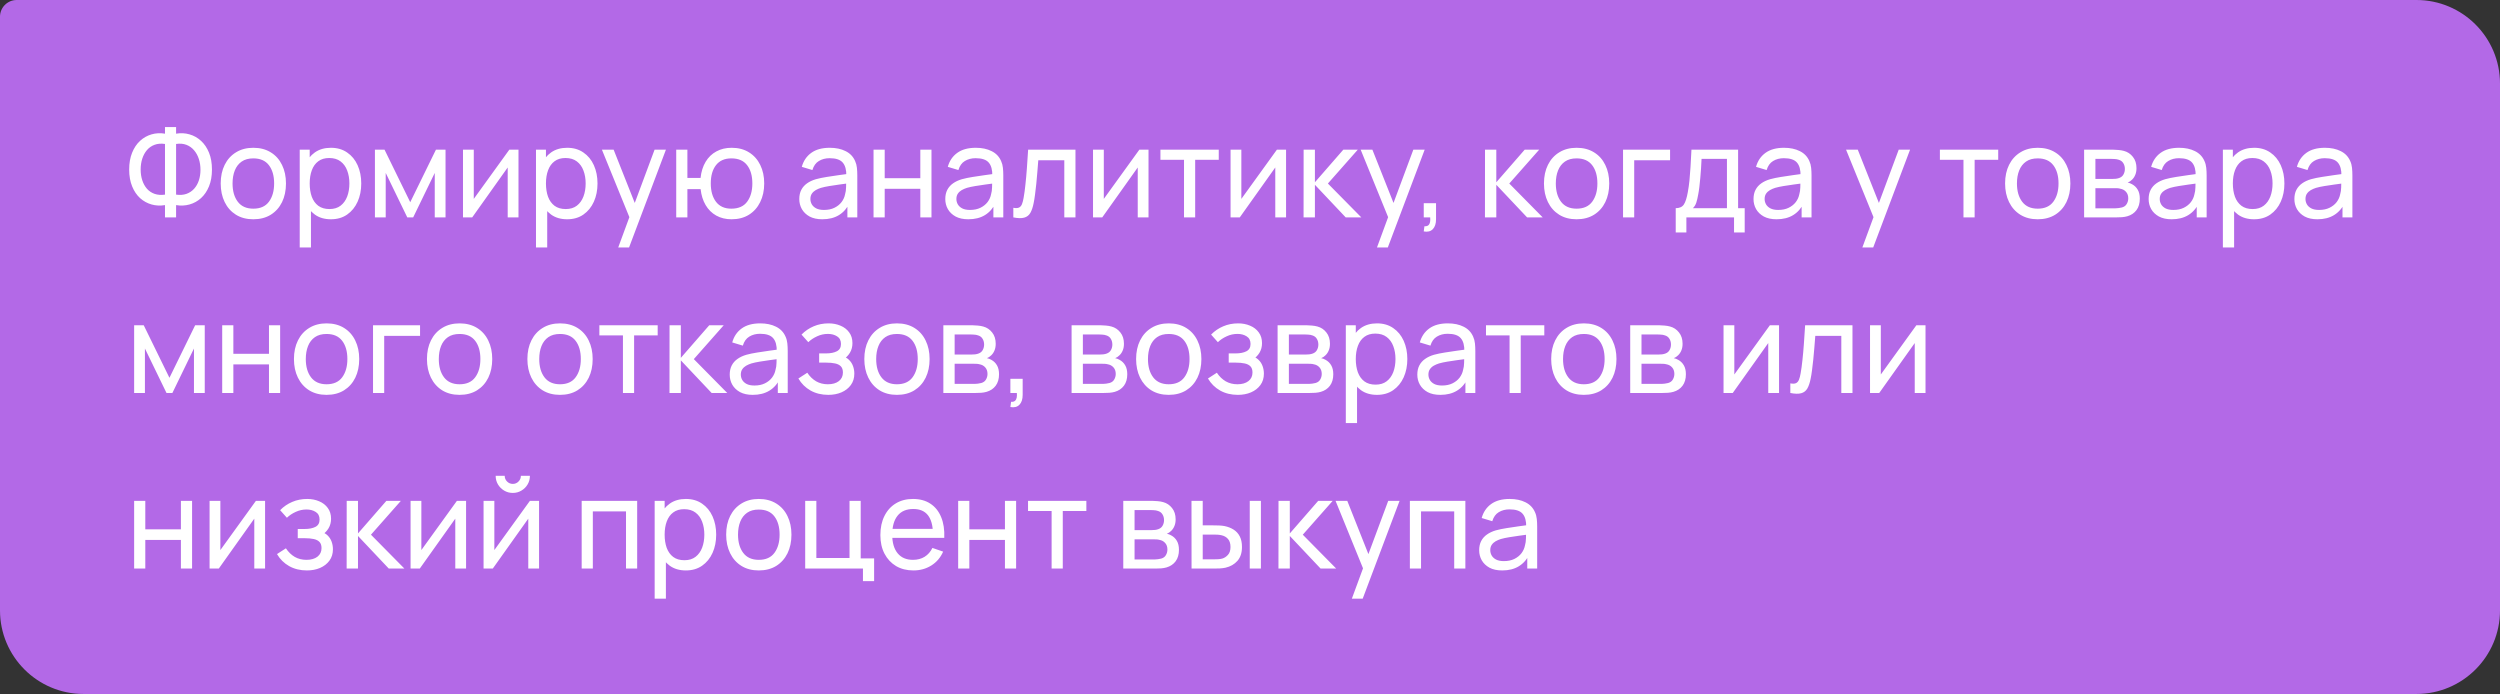
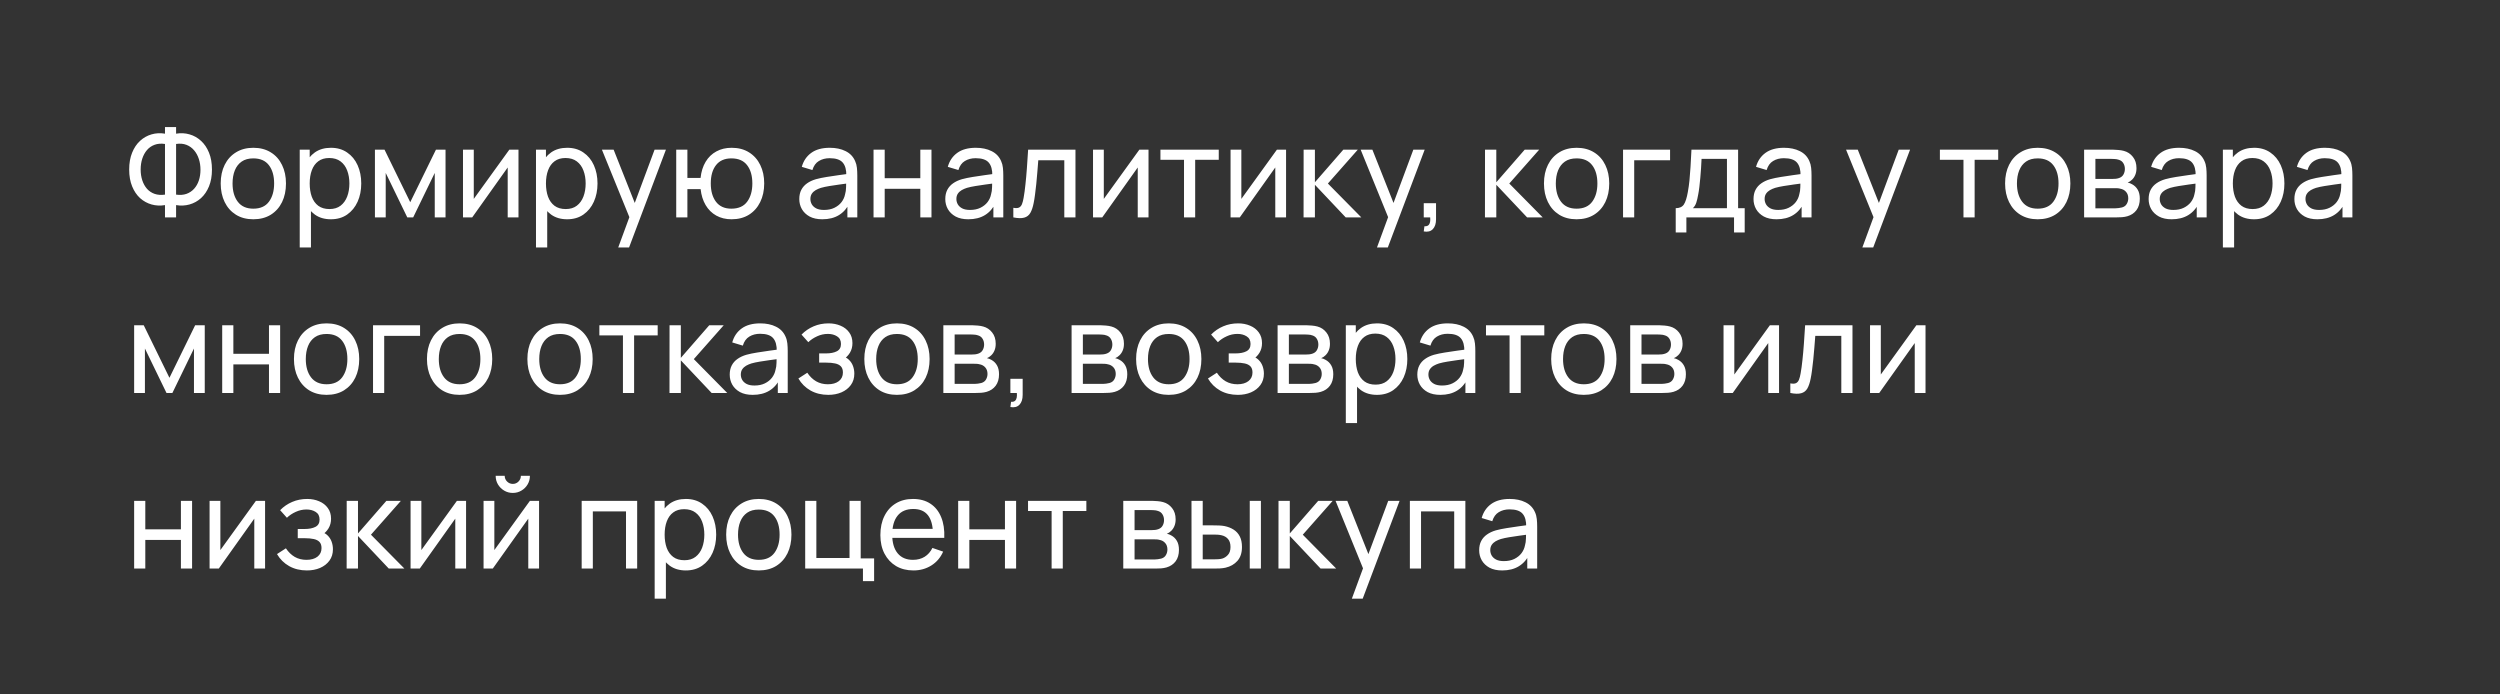
<svg xmlns="http://www.w3.org/2000/svg" width="299" height="83" viewBox="0 0 299 83" fill="none">
  <rect x="0" y="0" width="299" height="83" fill="#333333" stroke="none" />
-   <path d="M0 2C0 0.895 0.895 0 2 0H289C294.523 0 299 4.477 299 10V73C299 78.523 294.523 83 289 83H10C4.477 83 0 78.523 0 73V2Z" fill="#C16FFB" fill-opacity="0.9" />
  <path d="M19.733 26V24.53C19.177 24.625 18.642 24.6 18.128 24.455C17.617 24.31 17.16 24.058 16.755 23.698C16.355 23.332 16.038 22.863 15.803 22.288C15.568 21.712 15.45 21.043 15.45 20.277C15.45 19.508 15.568 18.835 15.803 18.26C16.038 17.68 16.355 17.207 16.755 16.843C17.16 16.473 17.617 16.215 18.128 16.07C18.642 15.92 19.177 15.893 19.733 15.988V15.2H21.06V15.988C21.615 15.893 22.15 15.92 22.665 16.07C23.18 16.215 23.637 16.473 24.038 16.843C24.442 17.207 24.762 17.68 24.997 18.26C25.233 18.835 25.35 19.508 25.35 20.277C25.35 21.043 25.233 21.712 24.997 22.288C24.762 22.863 24.442 23.332 24.038 23.698C23.637 24.058 23.18 24.31 22.665 24.455C22.15 24.6 21.615 24.625 21.06 24.53V26H19.733ZM19.733 23.277V17.218C19.273 17.148 18.86 17.18 18.495 17.315C18.135 17.445 17.83 17.655 17.58 17.945C17.335 18.23 17.148 18.573 17.017 18.973C16.887 19.372 16.823 19.808 16.823 20.277C16.823 20.742 16.887 21.172 17.017 21.567C17.148 21.962 17.335 22.3 17.58 22.58C17.83 22.86 18.135 23.062 18.495 23.188C18.86 23.312 19.273 23.343 19.733 23.277ZM21.06 23.277C21.525 23.343 21.938 23.312 22.297 23.188C22.657 23.058 22.962 22.855 23.212 22.58C23.462 22.305 23.652 21.973 23.782 21.582C23.913 21.188 23.977 20.762 23.977 20.308C23.977 19.848 23.913 19.418 23.782 19.017C23.652 18.613 23.462 18.265 23.212 17.975C22.962 17.68 22.657 17.462 22.297 17.323C21.938 17.183 21.525 17.148 21.06 17.218V23.277ZM30.296 26.225C29.491 26.225 28.796 26.043 28.211 25.677C27.631 25.312 27.183 24.808 26.868 24.163C26.553 23.517 26.396 22.777 26.396 21.942C26.396 21.093 26.556 20.348 26.876 19.707C27.196 19.067 27.648 18.57 28.233 18.215C28.818 17.855 29.506 17.675 30.296 17.675C31.106 17.675 31.803 17.858 32.388 18.223C32.973 18.582 33.421 19.085 33.731 19.73C34.046 20.37 34.203 21.108 34.203 21.942C34.203 22.788 34.046 23.532 33.731 24.177C33.416 24.817 32.966 25.32 32.381 25.685C31.796 26.045 31.101 26.225 30.296 26.225ZM30.296 24.957C31.136 24.957 31.761 24.677 32.171 24.117C32.581 23.558 32.786 22.832 32.786 21.942C32.786 21.027 32.578 20.3 32.163 19.76C31.748 19.215 31.126 18.942 30.296 18.942C29.731 18.942 29.266 19.07 28.901 19.325C28.536 19.58 28.263 19.933 28.083 20.383C27.903 20.832 27.813 21.352 27.813 21.942C27.813 22.852 28.023 23.582 28.443 24.133C28.863 24.683 29.481 24.957 30.296 24.957ZM39.575 26.225C38.815 26.225 38.175 26.038 37.655 25.663C37.135 25.282 36.74 24.77 36.47 24.125C36.205 23.475 36.072 22.747 36.072 21.942C36.072 21.128 36.205 20.398 36.47 19.753C36.74 19.108 37.135 18.6 37.655 18.23C38.18 17.86 38.822 17.675 39.582 17.675C40.332 17.675 40.977 17.863 41.517 18.238C42.062 18.608 42.48 19.115 42.77 19.76C43.06 20.405 43.205 21.133 43.205 21.942C43.205 22.753 43.06 23.48 42.77 24.125C42.48 24.77 42.062 25.282 41.517 25.663C40.977 26.038 40.33 26.225 39.575 26.225ZM35.847 29.6V17.9H37.04V23.863H37.19V29.6H35.847ZM39.41 25.003C39.945 25.003 40.387 24.867 40.737 24.598C41.087 24.328 41.35 23.962 41.525 23.503C41.7 23.038 41.787 22.517 41.787 21.942C41.787 21.372 41.7 20.858 41.525 20.398C41.355 19.938 41.09 19.573 40.73 19.302C40.375 19.032 39.922 18.898 39.372 18.898C38.847 18.898 38.412 19.027 38.067 19.288C37.722 19.543 37.465 19.9 37.295 20.36C37.125 20.815 37.04 21.343 37.04 21.942C37.04 22.532 37.122 23.06 37.287 23.525C37.457 23.985 37.717 24.348 38.067 24.613C38.417 24.872 38.865 25.003 39.41 25.003ZM44.841 26V17.9H45.989L49.064 24.185L52.139 17.9H53.286V26H51.996V20.683L49.416 26H48.711L46.131 20.683V26H44.841ZM62.011 17.9V26H60.721V20.03L56.476 26H55.374V17.9H56.664V23.788L60.916 17.9H62.011ZM67.832 26.225C67.072 26.225 66.431 26.038 65.912 25.663C65.391 25.282 64.996 24.77 64.727 24.125C64.462 23.475 64.329 22.747 64.329 21.942C64.329 21.128 64.462 20.398 64.727 19.753C64.996 19.108 65.391 18.6 65.912 18.23C66.436 17.86 67.079 17.675 67.839 17.675C68.589 17.675 69.234 17.863 69.774 18.238C70.319 18.608 70.737 19.115 71.026 19.76C71.317 20.405 71.462 21.133 71.462 21.942C71.462 22.753 71.317 23.48 71.026 24.125C70.737 24.77 70.319 25.282 69.774 25.663C69.234 26.038 68.587 26.225 67.832 26.225ZM64.104 29.6V17.9H65.296V23.863H65.447V29.6H64.104ZM67.666 25.003C68.201 25.003 68.644 24.867 68.994 24.598C69.344 24.328 69.606 23.962 69.781 23.503C69.957 23.038 70.044 22.517 70.044 21.942C70.044 21.372 69.957 20.858 69.781 20.398C69.612 19.938 69.347 19.573 68.987 19.302C68.632 19.032 68.179 18.898 67.629 18.898C67.104 18.898 66.669 19.027 66.324 19.288C65.979 19.543 65.722 19.9 65.552 20.36C65.382 20.815 65.296 21.343 65.296 21.942C65.296 22.532 65.379 23.06 65.544 23.525C65.714 23.985 65.974 24.348 66.324 24.613C66.674 24.872 67.121 25.003 67.666 25.003ZM73.938 29.6L75.505 25.34L75.528 26.6L71.988 17.9H73.39L76.165 24.898H75.685L78.288 17.9H79.645L75.235 29.6H73.938ZM87.492 26.225C86.802 26.225 86.192 26.078 85.662 25.782C85.136 25.488 84.714 25.07 84.394 24.53C84.074 23.99 83.874 23.352 83.794 22.617H82.212V26H80.876V17.9H82.212V21.282H83.787C83.867 20.532 84.069 19.887 84.394 19.348C84.719 18.808 85.147 18.395 85.677 18.11C86.207 17.82 86.817 17.675 87.507 17.675C88.311 17.675 89.004 17.858 89.584 18.223C90.169 18.587 90.617 19.09 90.927 19.73C91.242 20.37 91.399 21.105 91.399 21.935C91.399 22.78 91.239 23.525 90.919 24.17C90.604 24.815 90.154 25.32 89.569 25.685C88.989 26.045 88.296 26.225 87.492 26.225ZM87.469 24.957C88.319 24.957 88.949 24.68 89.359 24.125C89.774 23.565 89.981 22.837 89.981 21.942C89.981 21.023 89.772 20.293 89.352 19.753C88.936 19.212 88.311 18.942 87.477 18.942C86.671 18.942 86.059 19.21 85.639 19.745C85.219 20.28 85.009 21.01 85.009 21.935C85.009 22.85 85.216 23.582 85.632 24.133C86.052 24.683 86.664 24.957 87.469 24.957ZM98.348 26.225C97.743 26.225 97.235 26.115 96.825 25.895C96.42 25.67 96.113 25.375 95.903 25.01C95.698 24.645 95.595 24.245 95.595 23.81C95.595 23.385 95.675 23.017 95.835 22.707C96 22.392 96.23 22.133 96.525 21.927C96.82 21.718 97.173 21.552 97.583 21.433C97.968 21.328 98.398 21.238 98.873 21.163C99.353 21.082 99.838 21.01 100.328 20.945C100.818 20.88 101.275 20.817 101.7 20.758L101.22 21.035C101.235 20.315 101.09 19.782 100.785 19.438C100.485 19.093 99.965 18.92 99.225 18.92C98.735 18.92 98.305 19.032 97.935 19.258C97.57 19.477 97.313 19.837 97.163 20.337L95.895 19.955C96.09 19.245 96.468 18.688 97.028 18.282C97.588 17.878 98.325 17.675 99.24 17.675C99.975 17.675 100.605 17.808 101.13 18.073C101.66 18.332 102.04 18.727 102.27 19.258C102.385 19.508 102.458 19.78 102.488 20.075C102.518 20.365 102.533 20.67 102.533 20.99V26H101.348V24.058L101.625 24.238C101.32 24.892 100.893 25.387 100.343 25.723C99.798 26.058 99.133 26.225 98.348 26.225ZM98.55 25.108C99.03 25.108 99.445 25.023 99.795 24.852C100.15 24.677 100.435 24.45 100.65 24.17C100.865 23.885 101.005 23.575 101.07 23.24C101.145 22.99 101.185 22.712 101.19 22.407C101.2 22.098 101.205 21.86 101.205 21.695L101.67 21.898C101.235 21.957 100.808 22.015 100.388 22.07C99.968 22.125 99.57 22.185 99.195 22.25C98.82 22.31 98.483 22.383 98.183 22.468C97.963 22.538 97.755 22.628 97.56 22.738C97.37 22.848 97.215 22.99 97.095 23.165C96.98 23.335 96.923 23.547 96.923 23.802C96.923 24.023 96.978 24.233 97.088 24.433C97.203 24.633 97.378 24.795 97.613 24.92C97.853 25.045 98.165 25.108 98.55 25.108ZM104.475 26V17.9H105.81V21.312H110.07V17.9H111.405V26H110.07V22.58H105.81V26H104.475ZM115.809 26.225C115.204 26.225 114.696 26.115 114.286 25.895C113.881 25.67 113.574 25.375 113.364 25.01C113.159 24.645 113.056 24.245 113.056 23.81C113.056 23.385 113.136 23.017 113.296 22.707C113.461 22.392 113.691 22.133 113.986 21.927C114.281 21.718 114.634 21.552 115.044 21.433C115.429 21.328 115.859 21.238 116.334 21.163C116.814 21.082 117.299 21.01 117.789 20.945C118.279 20.88 118.736 20.817 119.161 20.758L118.681 21.035C118.696 20.315 118.551 19.782 118.246 19.438C117.946 19.093 117.426 18.92 116.686 18.92C116.196 18.92 115.766 19.032 115.396 19.258C115.031 19.477 114.774 19.837 114.624 20.337L113.356 19.955C113.551 19.245 113.929 18.688 114.489 18.282C115.049 17.878 115.786 17.675 116.701 17.675C117.436 17.675 118.066 17.808 118.591 18.073C119.121 18.332 119.501 18.727 119.731 19.258C119.846 19.508 119.919 19.78 119.949 20.075C119.979 20.365 119.994 20.67 119.994 20.99V26H118.809V24.058L119.086 24.238C118.781 24.892 118.354 25.387 117.804 25.723C117.259 26.058 116.594 26.225 115.809 26.225ZM116.011 25.108C116.491 25.108 116.906 25.023 117.256 24.852C117.611 24.677 117.896 24.45 118.111 24.17C118.326 23.885 118.466 23.575 118.531 23.24C118.606 22.99 118.646 22.712 118.651 22.407C118.661 22.098 118.666 21.86 118.666 21.695L119.131 21.898C118.696 21.957 118.269 22.015 117.849 22.07C117.429 22.125 117.031 22.185 116.656 22.25C116.281 22.31 115.944 22.383 115.644 22.468C115.424 22.538 115.216 22.628 115.021 22.738C114.831 22.848 114.676 22.99 114.556 23.165C114.441 23.335 114.384 23.547 114.384 23.802C114.384 24.023 114.439 24.233 114.549 24.433C114.664 24.633 114.839 24.795 115.074 24.92C115.314 25.045 115.626 25.108 116.011 25.108ZM121.194 26V24.852C121.494 24.907 121.721 24.898 121.876 24.823C122.036 24.742 122.154 24.605 122.229 24.41C122.309 24.21 122.374 23.96 122.424 23.66C122.509 23.185 122.581 22.655 122.641 22.07C122.706 21.485 122.764 20.845 122.814 20.15C122.869 19.45 122.919 18.7 122.964 17.9H128.626V26H127.291V19.168H124.179C124.149 19.628 124.111 20.1 124.066 20.585C124.026 21.07 123.984 21.543 123.939 22.003C123.894 22.457 123.844 22.883 123.789 23.277C123.739 23.668 123.684 24.005 123.624 24.29C123.529 24.78 123.396 25.172 123.226 25.468C123.056 25.758 122.811 25.945 122.491 26.03C122.171 26.12 121.739 26.11 121.194 26ZM137.363 17.9V26H136.073V20.03L131.828 26H130.725V17.9H132.015V23.788L136.268 17.9H137.363ZM141.608 26V19.115H138.788V17.9H145.763V19.115H142.943V26H141.608ZM153.813 17.9V26H152.523V20.03L148.278 26H147.175V17.9H148.465V23.788L152.718 17.9H153.813ZM155.906 26L155.913 17.9H157.263V21.8L160.661 17.9H162.393L158.816 21.95L162.813 26H160.946L157.263 22.1V26H155.906ZM164.685 29.6L166.252 25.34L166.275 26.6L162.735 17.9H164.137L166.912 24.898H166.432L169.035 17.9H170.392L165.982 29.6H164.685ZM170.28 27.68L170.362 27.058C170.572 27.073 170.73 27.032 170.835 26.938C170.94 26.843 171.007 26.712 171.037 26.547C171.067 26.383 171.072 26.2 171.052 26H170.28V24.305H171.75V26.225C171.75 26.75 171.62 27.145 171.36 27.41C171.105 27.675 170.745 27.765 170.28 27.68ZM177.6 26L177.608 17.9H178.958V21.8L182.355 17.9H184.088L180.51 21.95L184.508 26H182.64L178.958 22.1V26H177.6ZM188.558 26.225C187.753 26.225 187.058 26.043 186.473 25.677C185.893 25.312 185.445 24.808 185.13 24.163C184.815 23.517 184.658 22.777 184.658 21.942C184.658 21.093 184.818 20.348 185.138 19.707C185.458 19.067 185.91 18.57 186.495 18.215C187.08 17.855 187.768 17.675 188.558 17.675C189.368 17.675 190.065 17.858 190.65 18.223C191.235 18.582 191.683 19.085 191.993 19.73C192.308 20.37 192.465 21.108 192.465 21.942C192.465 22.788 192.308 23.532 191.993 24.177C191.678 24.817 191.228 25.32 190.643 25.685C190.058 26.045 189.363 26.225 188.558 26.225ZM188.558 24.957C189.398 24.957 190.023 24.677 190.433 24.117C190.843 23.558 191.048 22.832 191.048 21.942C191.048 21.027 190.84 20.3 190.425 19.76C190.01 19.215 189.388 18.942 188.558 18.942C187.993 18.942 187.528 19.07 187.163 19.325C186.798 19.58 186.525 19.933 186.345 20.383C186.165 20.832 186.075 21.352 186.075 21.942C186.075 22.852 186.285 23.582 186.705 24.133C187.125 24.683 187.743 24.957 188.558 24.957ZM194.116 26V17.9H199.741V19.168H195.451V26H194.116ZM200.416 27.8V24.898C200.871 24.898 201.196 24.75 201.391 24.455C201.586 24.155 201.743 23.663 201.863 22.977C201.943 22.547 202.008 22.087 202.058 21.598C202.108 21.108 202.151 20.562 202.186 19.962C202.226 19.358 202.263 18.67 202.298 17.9H207.878V24.898H208.666V27.8H207.391V26H201.691V27.8H200.416ZM202.471 24.898H206.543V19.003H203.506C203.491 19.358 203.471 19.73 203.446 20.12C203.421 20.505 203.391 20.89 203.356 21.275C203.326 21.66 203.288 22.025 203.243 22.37C203.203 22.71 203.156 23.015 203.101 23.285C203.036 23.66 202.961 23.977 202.876 24.238C202.791 24.497 202.656 24.718 202.471 24.898ZM212.474 26.225C211.869 26.225 211.361 26.115 210.951 25.895C210.546 25.67 210.239 25.375 210.029 25.01C209.824 24.645 209.721 24.245 209.721 23.81C209.721 23.385 209.801 23.017 209.961 22.707C210.126 22.392 210.356 22.133 210.651 21.927C210.946 21.718 211.299 21.552 211.709 21.433C212.094 21.328 212.524 21.238 212.999 21.163C213.479 21.082 213.964 21.01 214.454 20.945C214.944 20.88 215.401 20.817 215.826 20.758L215.346 21.035C215.361 20.315 215.216 19.782 214.911 19.438C214.611 19.093 214.091 18.92 213.351 18.92C212.861 18.92 212.431 19.032 212.061 19.258C211.696 19.477 211.439 19.837 211.289 20.337L210.021 19.955C210.216 19.245 210.594 18.688 211.154 18.282C211.714 17.878 212.451 17.675 213.366 17.675C214.101 17.675 214.731 17.808 215.256 18.073C215.786 18.332 216.166 18.727 216.396 19.258C216.511 19.508 216.584 19.78 216.614 20.075C216.644 20.365 216.659 20.67 216.659 20.99V26H215.474V24.058L215.751 24.238C215.446 24.892 215.019 25.387 214.469 25.723C213.924 26.058 213.259 26.225 212.474 26.225ZM212.676 25.108C213.156 25.108 213.571 25.023 213.921 24.852C214.276 24.677 214.561 24.45 214.776 24.17C214.991 23.885 215.131 23.575 215.196 23.24C215.271 22.99 215.311 22.712 215.316 22.407C215.326 22.098 215.331 21.86 215.331 21.695L215.796 21.898C215.361 21.957 214.934 22.015 214.514 22.07C214.094 22.125 213.696 22.185 213.321 22.25C212.946 22.31 212.609 22.383 212.309 22.468C212.089 22.538 211.881 22.628 211.686 22.738C211.496 22.848 211.341 22.99 211.221 23.165C211.106 23.335 211.049 23.547 211.049 23.802C211.049 24.023 211.104 24.233 211.214 24.433C211.329 24.633 211.504 24.795 211.739 24.92C211.979 25.045 212.291 25.108 212.676 25.108ZM222.737 29.6L224.304 25.34L224.327 26.6L220.787 17.9H222.189L224.964 24.898H224.484L227.087 17.9H228.444L224.034 29.6H222.737ZM234.831 26V19.115H232.011V17.9H238.986V19.115H236.166V26H234.831ZM243.709 26.225C242.904 26.225 242.209 26.043 241.624 25.677C241.044 25.312 240.596 24.808 240.281 24.163C239.966 23.517 239.809 22.777 239.809 21.942C239.809 21.093 239.969 20.348 240.289 19.707C240.609 19.067 241.061 18.57 241.646 18.215C242.231 17.855 242.919 17.675 243.709 17.675C244.519 17.675 245.216 17.858 245.801 18.223C246.386 18.582 246.834 19.085 247.144 19.73C247.459 20.37 247.616 21.108 247.616 21.942C247.616 22.788 247.459 23.532 247.144 24.177C246.829 24.817 246.379 25.32 245.794 25.685C245.209 26.045 244.514 26.225 243.709 26.225ZM243.709 24.957C244.549 24.957 245.174 24.677 245.584 24.117C245.994 23.558 246.199 22.832 246.199 21.942C246.199 21.027 245.991 20.3 245.576 19.76C245.161 19.215 244.539 18.942 243.709 18.942C243.144 18.942 242.679 19.07 242.314 19.325C241.949 19.58 241.676 19.933 241.496 20.383C241.316 20.832 241.226 21.352 241.226 21.942C241.226 22.852 241.436 23.582 241.856 24.133C242.276 24.683 242.894 24.957 243.709 24.957ZM249.26 26V17.9H252.71C252.915 17.9 253.135 17.913 253.37 17.938C253.61 17.957 253.828 17.995 254.023 18.05C254.458 18.165 254.815 18.402 255.095 18.762C255.38 19.117 255.523 19.567 255.523 20.113C255.523 20.418 255.475 20.683 255.38 20.907C255.29 21.133 255.16 21.328 254.99 21.492C254.915 21.567 254.833 21.635 254.743 21.695C254.653 21.755 254.563 21.802 254.473 21.837C254.648 21.867 254.825 21.935 255.005 22.04C255.29 22.195 255.513 22.413 255.673 22.692C255.838 22.973 255.92 23.33 255.92 23.765C255.92 24.315 255.788 24.77 255.523 25.13C255.258 25.485 254.893 25.73 254.428 25.865C254.233 25.92 254.018 25.957 253.783 25.977C253.548 25.992 253.32 26 253.1 26H249.26ZM250.61 24.913H253.025C253.13 24.913 253.255 24.902 253.4 24.883C253.55 24.863 253.683 24.837 253.798 24.808C254.058 24.733 254.245 24.593 254.36 24.387C254.48 24.183 254.54 23.96 254.54 23.72C254.54 23.4 254.45 23.14 254.27 22.94C254.095 22.74 253.863 22.615 253.573 22.565C253.468 22.535 253.353 22.517 253.228 22.512C253.108 22.508 253 22.505 252.905 22.505H250.61V24.913ZM250.61 21.402H252.62C252.76 21.402 252.908 21.395 253.063 21.38C253.218 21.36 253.353 21.328 253.468 21.282C253.698 21.198 253.865 21.058 253.97 20.863C254.08 20.663 254.135 20.445 254.135 20.21C254.135 19.95 254.075 19.723 253.955 19.527C253.84 19.328 253.663 19.19 253.423 19.115C253.263 19.055 253.083 19.023 252.883 19.017C252.688 19.008 252.563 19.003 252.508 19.003H250.61V21.402ZM259.729 26.225C259.124 26.225 258.617 26.115 258.207 25.895C257.802 25.67 257.494 25.375 257.284 25.01C257.079 24.645 256.977 24.245 256.977 23.81C256.977 23.385 257.057 23.017 257.217 22.707C257.382 22.392 257.612 22.133 257.907 21.927C258.202 21.718 258.554 21.552 258.964 21.433C259.349 21.328 259.779 21.238 260.254 21.163C260.734 21.082 261.219 21.01 261.709 20.945C262.199 20.88 262.657 20.817 263.082 20.758L262.602 21.035C262.617 20.315 262.472 19.782 262.167 19.438C261.867 19.093 261.347 18.92 260.607 18.92C260.117 18.92 259.687 19.032 259.317 19.258C258.952 19.477 258.694 19.837 258.544 20.337L257.277 19.955C257.472 19.245 257.849 18.688 258.409 18.282C258.969 17.878 259.707 17.675 260.622 17.675C261.357 17.675 261.987 17.808 262.512 18.073C263.042 18.332 263.422 18.727 263.652 19.258C263.767 19.508 263.839 19.78 263.869 20.075C263.899 20.365 263.914 20.67 263.914 20.99V26H262.729V24.058L263.007 24.238C262.702 24.892 262.274 25.387 261.724 25.723C261.179 26.058 260.514 26.225 259.729 26.225ZM259.932 25.108C260.412 25.108 260.827 25.023 261.177 24.852C261.532 24.677 261.817 24.45 262.032 24.17C262.247 23.885 262.387 23.575 262.452 23.24C262.527 22.99 262.567 22.712 262.572 22.407C262.582 22.098 262.587 21.86 262.587 21.695L263.052 21.898C262.617 21.957 262.189 22.015 261.769 22.07C261.349 22.125 260.952 22.185 260.577 22.25C260.202 22.31 259.864 22.383 259.564 22.468C259.344 22.538 259.137 22.628 258.942 22.738C258.752 22.848 258.597 22.99 258.477 23.165C258.362 23.335 258.304 23.547 258.304 23.802C258.304 24.023 258.359 24.233 258.469 24.433C258.584 24.633 258.759 24.795 258.994 24.92C259.234 25.045 259.547 25.108 259.932 25.108ZM269.584 26.225C268.824 26.225 268.184 26.038 267.664 25.663C267.144 25.282 266.749 24.77 266.479 24.125C266.214 23.475 266.082 22.747 266.082 21.942C266.082 21.128 266.214 20.398 266.479 19.753C266.749 19.108 267.144 18.6 267.664 18.23C268.189 17.86 268.832 17.675 269.592 17.675C270.342 17.675 270.987 17.863 271.527 18.238C272.072 18.608 272.489 19.115 272.779 19.76C273.069 20.405 273.214 21.133 273.214 21.942C273.214 22.753 273.069 23.48 272.779 24.125C272.489 24.77 272.072 25.282 271.527 25.663C270.987 26.038 270.339 26.225 269.584 26.225ZM265.857 29.6V17.9H267.049V23.863H267.199V29.6H265.857ZM269.419 25.003C269.954 25.003 270.397 24.867 270.747 24.598C271.097 24.328 271.359 23.962 271.534 23.503C271.709 23.038 271.797 22.517 271.797 21.942C271.797 21.372 271.709 20.858 271.534 20.398C271.364 19.938 271.099 19.573 270.739 19.302C270.384 19.032 269.932 18.898 269.382 18.898C268.857 18.898 268.422 19.027 268.077 19.288C267.732 19.543 267.474 19.9 267.304 20.36C267.134 20.815 267.049 21.343 267.049 21.942C267.049 22.532 267.132 23.06 267.297 23.525C267.467 23.985 267.727 24.348 268.077 24.613C268.427 24.872 268.874 25.003 269.419 25.003ZM277.161 26.225C276.556 26.225 276.049 26.115 275.639 25.895C275.234 25.67 274.926 25.375 274.716 25.01C274.511 24.645 274.409 24.245 274.409 23.81C274.409 23.385 274.489 23.017 274.649 22.707C274.814 22.392 275.044 22.133 275.339 21.927C275.634 21.718 275.986 21.552 276.396 21.433C276.781 21.328 277.211 21.238 277.686 21.163C278.166 21.082 278.651 21.01 279.141 20.945C279.631 20.88 280.089 20.817 280.514 20.758L280.034 21.035C280.049 20.315 279.904 19.782 279.599 19.438C279.299 19.093 278.779 18.92 278.039 18.92C277.549 18.92 277.119 19.032 276.749 19.258C276.384 19.477 276.126 19.837 275.976 20.337L274.709 19.955C274.904 19.245 275.281 18.688 275.841 18.282C276.401 17.878 277.139 17.675 278.054 17.675C278.789 17.675 279.419 17.808 279.944 18.073C280.474 18.332 280.854 18.727 281.084 19.258C281.199 19.508 281.271 19.78 281.301 20.075C281.331 20.365 281.346 20.67 281.346 20.99V26H280.161V24.058L280.439 24.238C280.134 24.892 279.706 25.387 279.156 25.723C278.611 26.058 277.946 26.225 277.161 26.225ZM277.364 25.108C277.844 25.108 278.259 25.023 278.609 24.852C278.964 24.677 279.249 24.45 279.464 24.17C279.679 23.885 279.819 23.575 279.884 23.24C279.959 22.99 279.999 22.712 280.004 22.407C280.014 22.098 280.019 21.86 280.019 21.695L280.484 21.898C280.049 21.957 279.621 22.015 279.201 22.07C278.781 22.125 278.384 22.185 278.009 22.25C277.634 22.31 277.296 22.383 276.996 22.468C276.776 22.538 276.569 22.628 276.374 22.738C276.184 22.848 276.029 22.99 275.909 23.165C275.794 23.335 275.736 23.547 275.736 23.802C275.736 24.023 275.791 24.233 275.901 24.433C276.016 24.633 276.191 24.795 276.426 24.92C276.666 25.045 276.979 25.108 277.364 25.108ZM16.043 47V38.9H17.19L20.265 45.185L23.34 38.9H24.488V47H23.198V41.682L20.617 47H19.913L17.332 41.682V47H16.043ZM26.575 47V38.9H27.91V42.312H32.17V38.9H33.505V47H32.17V43.58H27.91V47H26.575ZM39.056 47.225C38.251 47.225 37.556 47.042 36.971 46.678C36.391 46.312 35.943 45.807 35.628 45.163C35.313 44.517 35.156 43.778 35.156 42.943C35.156 42.093 35.316 41.347 35.636 40.708C35.956 40.068 36.408 39.57 36.993 39.215C37.578 38.855 38.266 38.675 39.056 38.675C39.866 38.675 40.563 38.858 41.148 39.222C41.733 39.583 42.181 40.085 42.491 40.73C42.806 41.37 42.963 42.108 42.963 42.943C42.963 43.788 42.806 44.532 42.491 45.178C42.176 45.818 41.726 46.32 41.141 46.685C40.556 47.045 39.861 47.225 39.056 47.225ZM39.056 45.958C39.896 45.958 40.521 45.678 40.931 45.117C41.341 44.557 41.546 43.833 41.546 42.943C41.546 42.028 41.338 41.3 40.923 40.76C40.508 40.215 39.886 39.943 39.056 39.943C38.491 39.943 38.026 40.07 37.661 40.325C37.296 40.58 37.023 40.932 36.843 41.383C36.663 41.833 36.573 42.352 36.573 42.943C36.573 43.852 36.783 44.583 37.203 45.133C37.623 45.682 38.241 45.958 39.056 45.958ZM44.614 47V38.9H50.239V40.167H45.95V47H44.614ZM54.964 47.225C54.159 47.225 53.464 47.042 52.879 46.678C52.299 46.312 51.851 45.807 51.536 45.163C51.221 44.517 51.064 43.778 51.064 42.943C51.064 42.093 51.224 41.347 51.544 40.708C51.864 40.068 52.316 39.57 52.901 39.215C53.486 38.855 54.174 38.675 54.964 38.675C55.774 38.675 56.471 38.858 57.056 39.222C57.641 39.583 58.089 40.085 58.399 40.73C58.714 41.37 58.871 42.108 58.871 42.943C58.871 43.788 58.714 44.532 58.399 45.178C58.084 45.818 57.634 46.32 57.049 46.685C56.464 47.045 55.769 47.225 54.964 47.225ZM54.964 45.958C55.804 45.958 56.429 45.678 56.839 45.117C57.249 44.557 57.454 43.833 57.454 42.943C57.454 42.028 57.246 41.3 56.831 40.76C56.416 40.215 55.794 39.943 54.964 39.943C54.399 39.943 53.934 40.07 53.569 40.325C53.204 40.58 52.931 40.932 52.751 41.383C52.571 41.833 52.481 42.352 52.481 42.943C52.481 43.852 52.691 44.583 53.111 45.133C53.531 45.682 54.149 45.958 54.964 45.958ZM66.976 47.225C66.171 47.225 65.476 47.042 64.891 46.678C64.311 46.312 63.863 45.807 63.548 45.163C63.233 44.517 63.076 43.778 63.076 42.943C63.076 42.093 63.236 41.347 63.556 40.708C63.876 40.068 64.328 39.57 64.913 39.215C65.498 38.855 66.186 38.675 66.976 38.675C67.786 38.675 68.483 38.858 69.068 39.222C69.653 39.583 70.101 40.085 70.411 40.73C70.726 41.37 70.883 42.108 70.883 42.943C70.883 43.788 70.726 44.532 70.411 45.178C70.096 45.818 69.646 46.32 69.061 46.685C68.476 47.045 67.781 47.225 66.976 47.225ZM66.976 45.958C67.816 45.958 68.441 45.678 68.851 45.117C69.261 44.557 69.466 43.833 69.466 42.943C69.466 42.028 69.258 41.3 68.843 40.76C68.428 40.215 67.806 39.943 66.976 39.943C66.411 39.943 65.946 40.07 65.581 40.325C65.216 40.58 64.943 40.932 64.763 41.383C64.583 41.833 64.493 42.352 64.493 42.943C64.493 43.852 64.703 44.583 65.123 45.133C65.543 45.682 66.161 45.958 66.976 45.958ZM74.504 47V40.115H71.684V38.9H78.659V40.115H75.839V47H74.504ZM80.071 47L80.078 38.9H81.428V42.8L84.826 38.9H86.558L82.981 42.95L86.978 47H85.111L81.428 43.1V47H80.071ZM90.027 47.225C89.422 47.225 88.915 47.115 88.505 46.895C88.1 46.67 87.792 46.375 87.582 46.01C87.377 45.645 87.275 45.245 87.275 44.81C87.275 44.385 87.355 44.017 87.515 43.708C87.68 43.392 87.91 43.133 88.205 42.928C88.5 42.718 88.852 42.553 89.262 42.432C89.647 42.328 90.077 42.237 90.552 42.163C91.032 42.083 91.517 42.01 92.007 41.945C92.497 41.88 92.955 41.818 93.38 41.758L92.9 42.035C92.915 41.315 92.77 40.782 92.465 40.438C92.165 40.093 91.645 39.92 90.905 39.92C90.415 39.92 89.985 40.032 89.615 40.258C89.25 40.477 88.992 40.837 88.842 41.337L87.575 40.955C87.77 40.245 88.147 39.688 88.707 39.282C89.267 38.877 90.005 38.675 90.92 38.675C91.655 38.675 92.285 38.807 92.81 39.072C93.34 39.333 93.72 39.727 93.95 40.258C94.065 40.508 94.137 40.78 94.167 41.075C94.197 41.365 94.212 41.67 94.212 41.99V47H93.027V45.057L93.305 45.237C93 45.892 92.572 46.388 92.022 46.722C91.477 47.057 90.812 47.225 90.027 47.225ZM90.23 46.108C90.71 46.108 91.125 46.023 91.475 45.852C91.83 45.678 92.115 45.45 92.33 45.17C92.545 44.885 92.685 44.575 92.75 44.24C92.825 43.99 92.865 43.712 92.87 43.407C92.88 43.097 92.885 42.86 92.885 42.695L93.35 42.898C92.915 42.958 92.487 43.015 92.067 43.07C91.647 43.125 91.25 43.185 90.875 43.25C90.5 43.31 90.162 43.383 89.862 43.468C89.642 43.538 89.435 43.627 89.24 43.737C89.05 43.847 88.895 43.99 88.775 44.165C88.66 44.335 88.602 44.547 88.602 44.803C88.602 45.023 88.657 45.233 88.767 45.432C88.882 45.633 89.057 45.795 89.292 45.92C89.532 46.045 89.845 46.108 90.23 46.108ZM99.065 47.225C98.265 47.225 97.557 47.053 96.942 46.708C96.327 46.358 95.842 45.877 95.487 45.267L96.552 44.578C96.847 45.023 97.2 45.365 97.61 45.605C98.02 45.84 98.487 45.958 99.012 45.958C99.562 45.958 100 45.833 100.325 45.583C100.65 45.328 100.812 44.985 100.812 44.555C100.812 44.235 100.732 43.99 100.572 43.82C100.412 43.65 100.182 43.532 99.882 43.468C99.582 43.403 99.225 43.37 98.81 43.37H97.97V42.267H98.802C99.327 42.267 99.755 42.182 100.085 42.013C100.415 41.843 100.58 41.553 100.58 41.142C100.58 40.722 100.425 40.417 100.115 40.227C99.81 40.032 99.445 39.935 99.02 39.935C98.57 39.935 98.14 40.03 97.73 40.22C97.32 40.405 96.967 40.64 96.672 40.925L95.862 40.017C96.282 39.587 96.765 39.258 97.31 39.028C97.86 38.792 98.457 38.675 99.102 38.675C99.622 38.675 100.097 38.767 100.527 38.953C100.962 39.133 101.307 39.4 101.562 39.755C101.822 40.105 101.952 40.532 101.952 41.038C101.952 41.468 101.852 41.85 101.652 42.185C101.452 42.52 101.157 42.812 100.767 43.062L100.715 42.59C101.045 42.67 101.317 42.818 101.532 43.032C101.752 43.242 101.915 43.492 102.02 43.782C102.125 44.072 102.177 44.375 102.177 44.69C102.177 45.22 102.037 45.675 101.757 46.055C101.482 46.43 101.11 46.72 100.64 46.925C100.17 47.125 99.645 47.225 99.065 47.225ZM107.273 47.225C106.468 47.225 105.773 47.042 105.188 46.678C104.608 46.312 104.161 45.807 103.846 45.163C103.531 44.517 103.373 43.778 103.373 42.943C103.373 42.093 103.533 41.347 103.853 40.708C104.173 40.068 104.626 39.57 105.211 39.215C105.796 38.855 106.483 38.675 107.273 38.675C108.083 38.675 108.781 38.858 109.366 39.222C109.951 39.583 110.398 40.085 110.708 40.73C111.023 41.37 111.181 42.108 111.181 42.943C111.181 43.788 111.023 44.532 110.708 45.178C110.393 45.818 109.943 46.32 109.358 46.685C108.773 47.045 108.078 47.225 107.273 47.225ZM107.273 45.958C108.113 45.958 108.738 45.678 109.148 45.117C109.558 44.557 109.763 43.833 109.763 42.943C109.763 42.028 109.556 41.3 109.141 40.76C108.726 40.215 108.103 39.943 107.273 39.943C106.708 39.943 106.243 40.07 105.878 40.325C105.513 40.58 105.241 40.932 105.061 41.383C104.881 41.833 104.791 42.352 104.791 42.943C104.791 43.852 105.001 44.583 105.421 45.133C105.841 45.682 106.458 45.958 107.273 45.958ZM112.825 47V38.9H116.275C116.48 38.9 116.7 38.913 116.935 38.938C117.175 38.958 117.392 38.995 117.587 39.05C118.022 39.165 118.38 39.403 118.66 39.763C118.945 40.117 119.087 40.568 119.087 41.112C119.087 41.417 119.04 41.682 118.945 41.907C118.855 42.133 118.725 42.328 118.555 42.492C118.48 42.568 118.397 42.635 118.307 42.695C118.217 42.755 118.127 42.803 118.037 42.837C118.212 42.867 118.39 42.935 118.57 43.04C118.855 43.195 119.077 43.413 119.237 43.693C119.402 43.972 119.485 44.33 119.485 44.765C119.485 45.315 119.352 45.77 119.087 46.13C118.822 46.485 118.457 46.73 117.992 46.865C117.797 46.92 117.582 46.958 117.347 46.977C117.112 46.992 116.885 47 116.665 47H112.825ZM114.175 45.913H116.59C116.695 45.913 116.82 45.903 116.965 45.883C117.115 45.862 117.247 45.837 117.362 45.807C117.622 45.733 117.81 45.593 117.925 45.388C118.045 45.182 118.105 44.96 118.105 44.72C118.105 44.4 118.015 44.14 117.835 43.94C117.66 43.74 117.427 43.615 117.137 43.565C117.032 43.535 116.917 43.517 116.792 43.513C116.672 43.508 116.565 43.505 116.47 43.505H114.175V45.913ZM114.175 42.403H116.185C116.325 42.403 116.472 42.395 116.627 42.38C116.782 42.36 116.917 42.328 117.032 42.282C117.262 42.197 117.43 42.057 117.535 41.862C117.645 41.663 117.7 41.445 117.7 41.21C117.7 40.95 117.64 40.722 117.52 40.528C117.405 40.328 117.227 40.19 116.987 40.115C116.827 40.055 116.647 40.023 116.447 40.017C116.252 40.008 116.127 40.002 116.072 40.002H114.175V42.403ZM120.841 48.68L120.924 48.057C121.134 48.072 121.291 48.032 121.396 47.938C121.501 47.843 121.569 47.712 121.599 47.547C121.629 47.383 121.634 47.2 121.614 47H120.841V45.305H122.311V47.225C122.311 47.75 122.181 48.145 121.921 48.41C121.666 48.675 121.306 48.765 120.841 48.68ZM128.162 47V38.9H131.612C131.817 38.9 132.037 38.913 132.272 38.938C132.512 38.958 132.729 38.995 132.924 39.05C133.359 39.165 133.717 39.403 133.997 39.763C134.282 40.117 134.424 40.568 134.424 41.112C134.424 41.417 134.377 41.682 134.282 41.907C134.192 42.133 134.062 42.328 133.892 42.492C133.817 42.568 133.734 42.635 133.644 42.695C133.554 42.755 133.464 42.803 133.374 42.837C133.549 42.867 133.727 42.935 133.907 43.04C134.192 43.195 134.414 43.413 134.574 43.693C134.739 43.972 134.822 44.33 134.822 44.765C134.822 45.315 134.689 45.77 134.424 46.13C134.159 46.485 133.794 46.73 133.329 46.865C133.134 46.92 132.919 46.958 132.684 46.977C132.449 46.992 132.222 47 132.002 47H128.162ZM129.512 45.913H131.927C132.032 45.913 132.157 45.903 132.302 45.883C132.452 45.862 132.584 45.837 132.699 45.807C132.959 45.733 133.147 45.593 133.262 45.388C133.382 45.182 133.442 44.96 133.442 44.72C133.442 44.4 133.352 44.14 133.172 43.94C132.997 43.74 132.764 43.615 132.474 43.565C132.369 43.535 132.254 43.517 132.129 43.513C132.009 43.508 131.902 43.505 131.807 43.505H129.512V45.913ZM129.512 42.403H131.522C131.662 42.403 131.809 42.395 131.964 42.38C132.119 42.36 132.254 42.328 132.369 42.282C132.599 42.197 132.767 42.057 132.872 41.862C132.982 41.663 133.037 41.445 133.037 41.21C133.037 40.95 132.977 40.722 132.857 40.528C132.742 40.328 132.564 40.19 132.324 40.115C132.164 40.055 131.984 40.023 131.784 40.017C131.589 40.008 131.464 40.002 131.409 40.002H129.512V42.403ZM139.778 47.225C138.973 47.225 138.278 47.042 137.693 46.678C137.113 46.312 136.666 45.807 136.351 45.163C136.036 44.517 135.878 43.778 135.878 42.943C135.878 42.093 136.038 41.347 136.358 40.708C136.678 40.068 137.131 39.57 137.716 39.215C138.301 38.855 138.988 38.675 139.778 38.675C140.588 38.675 141.286 38.858 141.871 39.222C142.456 39.583 142.903 40.085 143.213 40.73C143.528 41.37 143.686 42.108 143.686 42.943C143.686 43.788 143.528 44.532 143.213 45.178C142.898 45.818 142.448 46.32 141.863 46.685C141.278 47.045 140.583 47.225 139.778 47.225ZM139.778 45.958C140.618 45.958 141.243 45.678 141.653 45.117C142.063 44.557 142.268 43.833 142.268 42.943C142.268 42.028 142.061 41.3 141.646 40.76C141.231 40.215 140.608 39.943 139.778 39.943C139.213 39.943 138.748 40.07 138.383 40.325C138.018 40.58 137.746 40.932 137.566 41.383C137.386 41.833 137.296 42.352 137.296 42.943C137.296 43.852 137.506 44.583 137.926 45.133C138.346 45.682 138.963 45.958 139.778 45.958ZM148.049 47.225C147.249 47.225 146.542 47.053 145.927 46.708C145.312 46.358 144.827 45.877 144.472 45.267L145.537 44.578C145.832 45.023 146.184 45.365 146.594 45.605C147.004 45.84 147.472 45.958 147.997 45.958C148.547 45.958 148.984 45.833 149.309 45.583C149.634 45.328 149.797 44.985 149.797 44.555C149.797 44.235 149.717 43.99 149.557 43.82C149.397 43.65 149.167 43.532 148.867 43.468C148.567 43.403 148.209 43.37 147.794 43.37H146.954V42.267H147.787C148.312 42.267 148.739 42.182 149.069 42.013C149.399 41.843 149.564 41.553 149.564 41.142C149.564 40.722 149.409 40.417 149.099 40.227C148.794 40.032 148.429 39.935 148.004 39.935C147.554 39.935 147.124 40.03 146.714 40.22C146.304 40.405 145.952 40.64 145.657 40.925L144.847 40.017C145.267 39.587 145.749 39.258 146.294 39.028C146.844 38.792 147.442 38.675 148.087 38.675C148.607 38.675 149.082 38.767 149.512 38.953C149.947 39.133 150.292 39.4 150.547 39.755C150.807 40.105 150.937 40.532 150.937 41.038C150.937 41.468 150.837 41.85 150.637 42.185C150.437 42.52 150.142 42.812 149.752 43.062L149.699 42.59C150.029 42.67 150.302 42.818 150.517 43.032C150.737 43.242 150.899 43.492 151.004 43.782C151.109 44.072 151.162 44.375 151.162 44.69C151.162 45.22 151.022 45.675 150.742 46.055C150.467 46.43 150.094 46.72 149.624 46.925C149.154 47.125 148.629 47.225 148.049 47.225ZM152.8 47V38.9H156.25C156.455 38.9 156.675 38.913 156.91 38.938C157.15 38.958 157.368 38.995 157.563 39.05C157.998 39.165 158.355 39.403 158.635 39.763C158.92 40.117 159.063 40.568 159.063 41.112C159.063 41.417 159.015 41.682 158.92 41.907C158.83 42.133 158.7 42.328 158.53 42.492C158.455 42.568 158.373 42.635 158.283 42.695C158.193 42.755 158.103 42.803 158.013 42.837C158.188 42.867 158.365 42.935 158.545 43.04C158.83 43.195 159.053 43.413 159.213 43.693C159.378 43.972 159.46 44.33 159.46 44.765C159.46 45.315 159.328 45.77 159.063 46.13C158.798 46.485 158.433 46.73 157.968 46.865C157.773 46.92 157.558 46.958 157.323 46.977C157.088 46.992 156.86 47 156.64 47H152.8ZM154.15 45.913H156.565C156.67 45.913 156.795 45.903 156.94 45.883C157.09 45.862 157.223 45.837 157.338 45.807C157.598 45.733 157.785 45.593 157.9 45.388C158.02 45.182 158.08 44.96 158.08 44.72C158.08 44.4 157.99 44.14 157.81 43.94C157.635 43.74 157.403 43.615 157.113 43.565C157.008 43.535 156.893 43.517 156.768 43.513C156.648 43.508 156.54 43.505 156.445 43.505H154.15V45.913ZM154.15 42.403H156.16C156.3 42.403 156.448 42.395 156.603 42.38C156.758 42.36 156.893 42.328 157.008 42.282C157.238 42.197 157.405 42.057 157.51 41.862C157.62 41.663 157.675 41.445 157.675 41.21C157.675 40.95 157.615 40.722 157.495 40.528C157.38 40.328 157.203 40.19 156.963 40.115C156.803 40.055 156.623 40.023 156.423 40.017C156.228 40.008 156.103 40.002 156.048 40.002H154.15V42.403ZM164.687 47.225C163.927 47.225 163.287 47.038 162.767 46.663C162.247 46.282 161.852 45.77 161.582 45.125C161.317 44.475 161.184 43.748 161.184 42.943C161.184 42.127 161.317 41.398 161.582 40.752C161.852 40.108 162.247 39.6 162.767 39.23C163.292 38.86 163.934 38.675 164.694 38.675C165.444 38.675 166.089 38.862 166.629 39.237C167.174 39.608 167.592 40.115 167.882 40.76C168.172 41.405 168.317 42.133 168.317 42.943C168.317 43.752 168.172 44.48 167.882 45.125C167.592 45.77 167.174 46.282 166.629 46.663C166.089 47.038 165.442 47.225 164.687 47.225ZM160.959 50.6V38.9H162.152V44.862H162.302V50.6H160.959ZM164.522 46.002C165.057 46.002 165.499 45.867 165.849 45.597C166.199 45.328 166.462 44.962 166.637 44.502C166.812 44.038 166.899 43.517 166.899 42.943C166.899 42.373 166.812 41.858 166.637 41.398C166.467 40.938 166.202 40.572 165.842 40.303C165.487 40.032 165.034 39.898 164.484 39.898C163.959 39.898 163.524 40.028 163.179 40.288C162.834 40.542 162.577 40.9 162.407 41.36C162.237 41.815 162.152 42.343 162.152 42.943C162.152 43.532 162.234 44.06 162.399 44.525C162.569 44.985 162.829 45.347 163.179 45.612C163.529 45.873 163.977 46.002 164.522 46.002ZM172.264 47.225C171.659 47.225 171.151 47.115 170.741 46.895C170.336 46.67 170.029 46.375 169.819 46.01C169.614 45.645 169.511 45.245 169.511 44.81C169.511 44.385 169.591 44.017 169.751 43.708C169.916 43.392 170.146 43.133 170.441 42.928C170.736 42.718 171.089 42.553 171.499 42.432C171.884 42.328 172.314 42.237 172.789 42.163C173.269 42.083 173.754 42.01 174.244 41.945C174.734 41.88 175.191 41.818 175.616 41.758L175.136 42.035C175.151 41.315 175.006 40.782 174.701 40.438C174.401 40.093 173.881 39.92 173.141 39.92C172.651 39.92 172.221 40.032 171.851 40.258C171.486 40.477 171.229 40.837 171.079 41.337L169.811 40.955C170.006 40.245 170.384 39.688 170.944 39.282C171.504 38.877 172.241 38.675 173.156 38.675C173.891 38.675 174.521 38.807 175.046 39.072C175.576 39.333 175.956 39.727 176.186 40.258C176.301 40.508 176.374 40.78 176.404 41.075C176.434 41.365 176.449 41.67 176.449 41.99V47H175.264V45.057L175.541 45.237C175.236 45.892 174.809 46.388 174.259 46.722C173.714 47.057 173.049 47.225 172.264 47.225ZM172.466 46.108C172.946 46.108 173.361 46.023 173.711 45.852C174.066 45.678 174.351 45.45 174.566 45.17C174.781 44.885 174.921 44.575 174.986 44.24C175.061 43.99 175.101 43.712 175.106 43.407C175.116 43.097 175.121 42.86 175.121 42.695L175.586 42.898C175.151 42.958 174.724 43.015 174.304 43.07C173.884 43.125 173.486 43.185 173.111 43.25C172.736 43.31 172.399 43.383 172.099 43.468C171.879 43.538 171.671 43.627 171.476 43.737C171.286 43.847 171.131 43.99 171.011 44.165C170.896 44.335 170.839 44.547 170.839 44.803C170.839 45.023 170.894 45.233 171.004 45.432C171.119 45.633 171.294 45.795 171.529 45.92C171.769 46.045 172.081 46.108 172.466 46.108ZM180.544 47V40.115H177.724V38.9H184.699V40.115H181.879V47H180.544ZM189.422 47.225C188.617 47.225 187.922 47.042 187.337 46.678C186.757 46.312 186.309 45.807 185.994 45.163C185.679 44.517 185.522 43.778 185.522 42.943C185.522 42.093 185.682 41.347 186.002 40.708C186.322 40.068 186.774 39.57 187.359 39.215C187.944 38.855 188.632 38.675 189.422 38.675C190.232 38.675 190.929 38.858 191.514 39.222C192.099 39.583 192.547 40.085 192.857 40.73C193.172 41.37 193.329 42.108 193.329 42.943C193.329 43.788 193.172 44.532 192.857 45.178C192.542 45.818 192.092 46.32 191.507 46.685C190.922 47.045 190.227 47.225 189.422 47.225ZM189.422 45.958C190.262 45.958 190.887 45.678 191.297 45.117C191.707 44.557 191.912 43.833 191.912 42.943C191.912 42.028 191.704 41.3 191.289 40.76C190.874 40.215 190.252 39.943 189.422 39.943C188.857 39.943 188.392 40.07 188.027 40.325C187.662 40.58 187.389 40.932 187.209 41.383C187.029 41.833 186.939 42.352 186.939 42.943C186.939 43.852 187.149 44.583 187.569 45.133C187.989 45.682 188.607 45.958 189.422 45.958ZM194.973 47V38.9H198.423C198.628 38.9 198.848 38.913 199.083 38.938C199.323 38.958 199.541 38.995 199.736 39.05C200.171 39.165 200.528 39.403 200.808 39.763C201.093 40.117 201.236 40.568 201.236 41.112C201.236 41.417 201.188 41.682 201.093 41.907C201.003 42.133 200.873 42.328 200.703 42.492C200.628 42.568 200.546 42.635 200.456 42.695C200.366 42.755 200.276 42.803 200.186 42.837C200.361 42.867 200.538 42.935 200.718 43.04C201.003 43.195 201.226 43.413 201.386 43.693C201.551 43.972 201.633 44.33 201.633 44.765C201.633 45.315 201.501 45.77 201.236 46.13C200.971 46.485 200.606 46.73 200.141 46.865C199.946 46.92 199.731 46.958 199.496 46.977C199.261 46.992 199.033 47 198.813 47H194.973ZM196.323 45.913H198.738C198.843 45.913 198.968 45.903 199.113 45.883C199.263 45.862 199.396 45.837 199.511 45.807C199.771 45.733 199.958 45.593 200.073 45.388C200.193 45.182 200.253 44.96 200.253 44.72C200.253 44.4 200.163 44.14 199.983 43.94C199.808 43.74 199.576 43.615 199.286 43.565C199.181 43.535 199.066 43.517 198.941 43.513C198.821 43.508 198.713 43.505 198.618 43.505H196.323V45.913ZM196.323 42.403H198.333C198.473 42.403 198.621 42.395 198.776 42.38C198.931 42.36 199.066 42.328 199.181 42.282C199.411 42.197 199.578 42.057 199.683 41.862C199.793 41.663 199.848 41.445 199.848 41.21C199.848 40.95 199.788 40.722 199.668 40.528C199.553 40.328 199.376 40.19 199.136 40.115C198.976 40.055 198.796 40.023 198.596 40.017C198.401 40.008 198.276 40.002 198.221 40.002H196.323V42.403ZM212.773 38.9V47H211.483V41.03L207.238 47H206.135V38.9H207.425V44.788L211.678 38.9H212.773ZM214.123 47V45.852C214.423 45.907 214.651 45.898 214.806 45.822C214.966 45.742 215.083 45.605 215.158 45.41C215.238 45.21 215.303 44.96 215.353 44.66C215.438 44.185 215.511 43.655 215.571 43.07C215.636 42.485 215.693 41.845 215.743 41.15C215.798 40.45 215.848 39.7 215.893 38.9H221.556V47H220.221V40.167H217.108C217.078 40.627 217.041 41.1 216.996 41.585C216.956 42.07 216.913 42.542 216.868 43.002C216.823 43.458 216.773 43.883 216.718 44.278C216.668 44.667 216.613 45.005 216.553 45.29C216.458 45.78 216.326 46.172 216.156 46.468C215.986 46.758 215.741 46.945 215.421 47.03C215.101 47.12 214.668 47.11 214.123 47ZM230.292 38.9V47H229.002V41.03L224.757 47H223.655V38.9H224.945V44.788L229.197 38.9H230.292ZM16.043 68V59.9H17.378V63.312H21.637V59.9H22.973V68H21.637V64.58H17.378V68H16.043ZM31.703 59.9V68H30.413V62.03L26.168 68H25.066V59.9H26.356V65.787L30.608 59.9H31.703ZM36.706 68.225C35.906 68.225 35.199 68.052 34.584 67.707C33.969 67.358 33.484 66.877 33.129 66.267L34.194 65.578C34.489 66.022 34.841 66.365 35.251 66.605C35.661 66.84 36.129 66.957 36.654 66.957C37.204 66.957 37.641 66.832 37.966 66.582C38.291 66.328 38.454 65.985 38.454 65.555C38.454 65.235 38.374 64.99 38.214 64.82C38.054 64.65 37.824 64.532 37.524 64.468C37.224 64.403 36.866 64.37 36.451 64.37H35.611V63.267H36.444C36.969 63.267 37.396 63.182 37.726 63.013C38.056 62.843 38.221 62.553 38.221 62.142C38.221 61.722 38.066 61.417 37.756 61.227C37.451 61.032 37.086 60.935 36.661 60.935C36.211 60.935 35.781 61.03 35.371 61.22C34.961 61.405 34.609 61.64 34.314 61.925L33.504 61.017C33.924 60.587 34.406 60.258 34.951 60.028C35.501 59.792 36.099 59.675 36.744 59.675C37.264 59.675 37.739 59.767 38.169 59.953C38.604 60.133 38.949 60.4 39.204 60.755C39.464 61.105 39.594 61.532 39.594 62.038C39.594 62.468 39.494 62.85 39.294 63.185C39.094 63.52 38.799 63.812 38.409 64.062L38.356 63.59C38.686 63.67 38.959 63.818 39.174 64.032C39.394 64.243 39.556 64.493 39.661 64.782C39.766 65.073 39.819 65.375 39.819 65.69C39.819 66.22 39.679 66.675 39.399 67.055C39.124 67.43 38.751 67.72 38.281 67.925C37.811 68.125 37.286 68.225 36.706 68.225ZM41.458 68L41.465 59.9H42.815V63.8L46.212 59.9H47.945L44.367 63.95L48.365 68H46.498L42.815 64.1V68H41.458ZM55.742 59.9V68H54.452V62.03L50.206 68H49.104V59.9H50.394V65.787L54.647 59.9H55.742ZM61.33 58.955C60.955 58.955 60.612 58.862 60.302 58.678C59.992 58.492 59.745 58.248 59.559 57.943C59.374 57.633 59.282 57.288 59.282 56.907H60.362C60.362 57.172 60.457 57.4 60.647 57.59C60.837 57.78 61.065 57.875 61.33 57.875C61.599 57.875 61.827 57.78 62.012 57.59C62.202 57.4 62.297 57.172 62.297 56.907H63.377C63.377 57.288 63.285 57.633 63.099 57.943C62.919 58.248 62.672 58.492 62.357 58.678C62.047 58.862 61.705 58.955 61.33 58.955ZM64.472 59.9V68H63.182V62.03L58.937 68H57.834V59.9H59.124V65.787L63.377 59.9H64.472ZM69.568 68V59.9H76.205V68H74.87V61.167H70.903V68H69.568ZM82.026 68.225C81.266 68.225 80.626 68.037 80.106 67.662C79.586 67.282 79.191 66.77 78.921 66.125C78.656 65.475 78.523 64.748 78.523 63.943C78.523 63.127 78.656 62.398 78.921 61.752C79.191 61.108 79.586 60.6 80.106 60.23C80.631 59.86 81.273 59.675 82.033 59.675C82.783 59.675 83.428 59.862 83.968 60.237C84.513 60.608 84.931 61.115 85.221 61.76C85.511 62.405 85.656 63.133 85.656 63.943C85.656 64.752 85.511 65.48 85.221 66.125C84.931 66.77 84.513 67.282 83.968 67.662C83.428 68.037 82.781 68.225 82.026 68.225ZM78.298 71.6V59.9H79.491V65.862H79.641V71.6H78.298ZM81.861 67.002C82.396 67.002 82.838 66.868 83.188 66.597C83.538 66.328 83.801 65.963 83.976 65.502C84.151 65.037 84.238 64.517 84.238 63.943C84.238 63.373 84.151 62.858 83.976 62.398C83.806 61.938 83.541 61.572 83.181 61.303C82.826 61.032 82.373 60.898 81.823 60.898C81.298 60.898 80.863 61.028 80.518 61.288C80.173 61.542 79.916 61.9 79.746 62.36C79.576 62.815 79.491 63.343 79.491 63.943C79.491 64.532 79.573 65.06 79.738 65.525C79.908 65.985 80.168 66.347 80.518 66.612C80.868 66.873 81.316 67.002 81.861 67.002ZM90.75 68.225C89.945 68.225 89.25 68.043 88.665 67.677C88.085 67.312 87.638 66.808 87.323 66.162C87.007 65.517 86.85 64.778 86.85 63.943C86.85 63.093 87.01 62.347 87.33 61.708C87.65 61.068 88.103 60.57 88.688 60.215C89.272 59.855 89.96 59.675 90.75 59.675C91.56 59.675 92.257 59.858 92.843 60.222C93.427 60.583 93.875 61.085 94.185 61.73C94.5 62.37 94.657 63.108 94.657 63.943C94.657 64.787 94.5 65.532 94.185 66.177C93.87 66.817 93.42 67.32 92.835 67.685C92.25 68.045 91.555 68.225 90.75 68.225ZM90.75 66.957C91.59 66.957 92.215 66.677 92.625 66.118C93.035 65.558 93.24 64.832 93.24 63.943C93.24 63.028 93.032 62.3 92.618 61.76C92.203 61.215 91.58 60.943 90.75 60.943C90.185 60.943 89.72 61.07 89.355 61.325C88.99 61.58 88.718 61.932 88.537 62.383C88.358 62.833 88.267 63.352 88.267 63.943C88.267 64.853 88.478 65.582 88.897 66.132C89.317 66.683 89.935 66.957 90.75 66.957ZM103.209 69.5V68H96.301V59.9H97.636V66.733H101.604V59.9H102.939V66.785H104.544V69.5H103.209ZM109.252 68.225C108.457 68.225 107.762 68.05 107.167 67.7C106.577 67.345 106.117 66.853 105.787 66.222C105.457 65.588 105.292 64.847 105.292 64.002C105.292 63.117 105.455 62.352 105.78 61.708C106.105 61.057 106.557 60.557 107.137 60.208C107.722 59.852 108.407 59.675 109.192 59.675C110.007 59.675 110.7 59.862 111.27 60.237C111.845 60.612 112.275 61.148 112.56 61.843C112.85 62.538 112.975 63.365 112.935 64.325H111.585V63.845C111.57 62.85 111.367 62.108 110.977 61.617C110.587 61.123 110.007 60.875 109.237 60.875C108.412 60.875 107.785 61.14 107.355 61.67C106.925 62.2 106.71 62.96 106.71 63.95C106.71 64.905 106.925 65.645 107.355 66.17C107.785 66.695 108.397 66.957 109.192 66.957C109.727 66.957 110.192 66.835 110.587 66.59C110.982 66.345 111.292 65.993 111.517 65.532L112.8 65.975C112.485 66.69 112.01 67.245 111.375 67.64C110.745 68.03 110.037 68.225 109.252 68.225ZM106.26 64.325V63.252H112.245V64.325H106.26ZM114.597 68V59.9H115.932V63.312H120.192V59.9H121.527V68H120.192V64.58H115.932V68H114.597ZM125.773 68V61.115H122.953V59.9H129.928V61.115H127.108V68H125.773ZM134.343 68V59.9H137.793C137.998 59.9 138.218 59.913 138.453 59.938C138.693 59.958 138.911 59.995 139.106 60.05C139.541 60.165 139.898 60.403 140.178 60.763C140.463 61.117 140.606 61.568 140.606 62.112C140.606 62.417 140.558 62.682 140.463 62.907C140.373 63.133 140.243 63.328 140.073 63.492C139.998 63.568 139.916 63.635 139.826 63.695C139.736 63.755 139.646 63.803 139.556 63.837C139.731 63.867 139.908 63.935 140.088 64.04C140.373 64.195 140.596 64.412 140.756 64.692C140.921 64.972 141.003 65.33 141.003 65.765C141.003 66.315 140.871 66.77 140.606 67.13C140.341 67.485 139.976 67.73 139.511 67.865C139.316 67.92 139.101 67.957 138.866 67.978C138.631 67.993 138.403 68 138.183 68H134.343ZM135.693 66.912H138.108C138.213 66.912 138.338 66.903 138.483 66.882C138.633 66.862 138.766 66.838 138.881 66.808C139.141 66.733 139.328 66.593 139.443 66.388C139.563 66.183 139.623 65.96 139.623 65.72C139.623 65.4 139.533 65.14 139.353 64.94C139.178 64.74 138.946 64.615 138.656 64.565C138.551 64.535 138.436 64.517 138.311 64.513C138.191 64.507 138.083 64.505 137.988 64.505H135.693V66.912ZM135.693 63.403H137.703C137.843 63.403 137.991 63.395 138.146 63.38C138.301 63.36 138.436 63.328 138.551 63.282C138.781 63.197 138.948 63.057 139.053 62.862C139.163 62.663 139.218 62.445 139.218 62.21C139.218 61.95 139.158 61.722 139.038 61.528C138.923 61.328 138.746 61.19 138.506 61.115C138.346 61.055 138.166 61.023 137.966 61.017C137.771 61.008 137.646 61.002 137.591 61.002H135.693V63.403ZM142.51 68L142.502 59.9H143.845V62.833H145.082C145.317 62.833 145.557 62.837 145.802 62.847C146.047 62.858 146.26 62.88 146.44 62.915C146.86 63 147.227 63.142 147.542 63.343C147.857 63.542 148.102 63.812 148.277 64.153C148.452 64.493 148.54 64.915 148.54 65.42C148.54 66.12 148.357 66.675 147.992 67.085C147.632 67.49 147.16 67.76 146.575 67.895C146.375 67.94 146.145 67.97 145.885 67.985C145.63 67.995 145.387 68 145.157 68H142.51ZM143.845 66.897H145.18C145.33 66.897 145.497 66.892 145.682 66.882C145.867 66.873 146.032 66.847 146.177 66.808C146.432 66.733 146.66 66.585 146.86 66.365C147.065 66.145 147.167 65.83 147.167 65.42C147.167 65.005 147.067 64.685 146.867 64.46C146.672 64.235 146.415 64.088 146.095 64.017C145.95 63.983 145.797 63.96 145.637 63.95C145.477 63.94 145.325 63.935 145.18 63.935H143.845V66.897ZM149.47 68V59.9H150.805V68H149.47ZM152.903 68L152.91 59.9H154.26V63.8L157.658 59.9H159.39L155.813 63.95L159.81 68H157.943L154.26 64.1V68H152.903ZM161.682 71.6L163.249 67.34L163.272 68.6L159.732 59.9H161.134L163.909 66.897H163.429L166.032 59.9H167.389L162.979 71.6H161.682ZM168.621 68V59.9H175.258V68H173.923V61.167H169.956V68H168.621ZM179.661 68.225C179.056 68.225 178.549 68.115 178.139 67.895C177.734 67.67 177.426 67.375 177.216 67.01C177.011 66.645 176.909 66.245 176.909 65.81C176.909 65.385 176.989 65.017 177.149 64.707C177.314 64.392 177.544 64.132 177.839 63.928C178.134 63.718 178.486 63.553 178.896 63.432C179.281 63.328 179.711 63.237 180.186 63.163C180.666 63.083 181.151 63.01 181.641 62.945C182.131 62.88 182.589 62.818 183.014 62.758L182.534 63.035C182.549 62.315 182.404 61.782 182.099 61.438C181.799 61.093 181.279 60.92 180.539 60.92C180.049 60.92 179.619 61.032 179.249 61.258C178.884 61.477 178.626 61.837 178.476 62.337L177.209 61.955C177.404 61.245 177.781 60.688 178.341 60.282C178.901 59.877 179.639 59.675 180.554 59.675C181.289 59.675 181.919 59.807 182.444 60.072C182.974 60.333 183.354 60.727 183.584 61.258C183.699 61.508 183.771 61.78 183.801 62.075C183.831 62.365 183.846 62.67 183.846 62.99V68H182.661V66.058L182.939 66.237C182.634 66.892 182.206 67.388 181.656 67.722C181.111 68.058 180.446 68.225 179.661 68.225ZM179.864 67.108C180.344 67.108 180.759 67.022 181.109 66.853C181.464 66.677 181.749 66.45 181.964 66.17C182.179 65.885 182.319 65.575 182.384 65.24C182.459 64.99 182.499 64.713 182.504 64.407C182.514 64.097 182.519 63.86 182.519 63.695L182.984 63.898C182.549 63.958 182.121 64.015 181.701 64.07C181.281 64.125 180.884 64.185 180.509 64.25C180.134 64.31 179.796 64.382 179.496 64.468C179.276 64.537 179.069 64.627 178.874 64.737C178.684 64.847 178.529 64.99 178.409 65.165C178.294 65.335 178.236 65.547 178.236 65.802C178.236 66.022 178.291 66.233 178.401 66.433C178.516 66.632 178.691 66.795 178.926 66.92C179.166 67.045 179.479 67.108 179.864 67.108Z" fill="white" />
</svg>